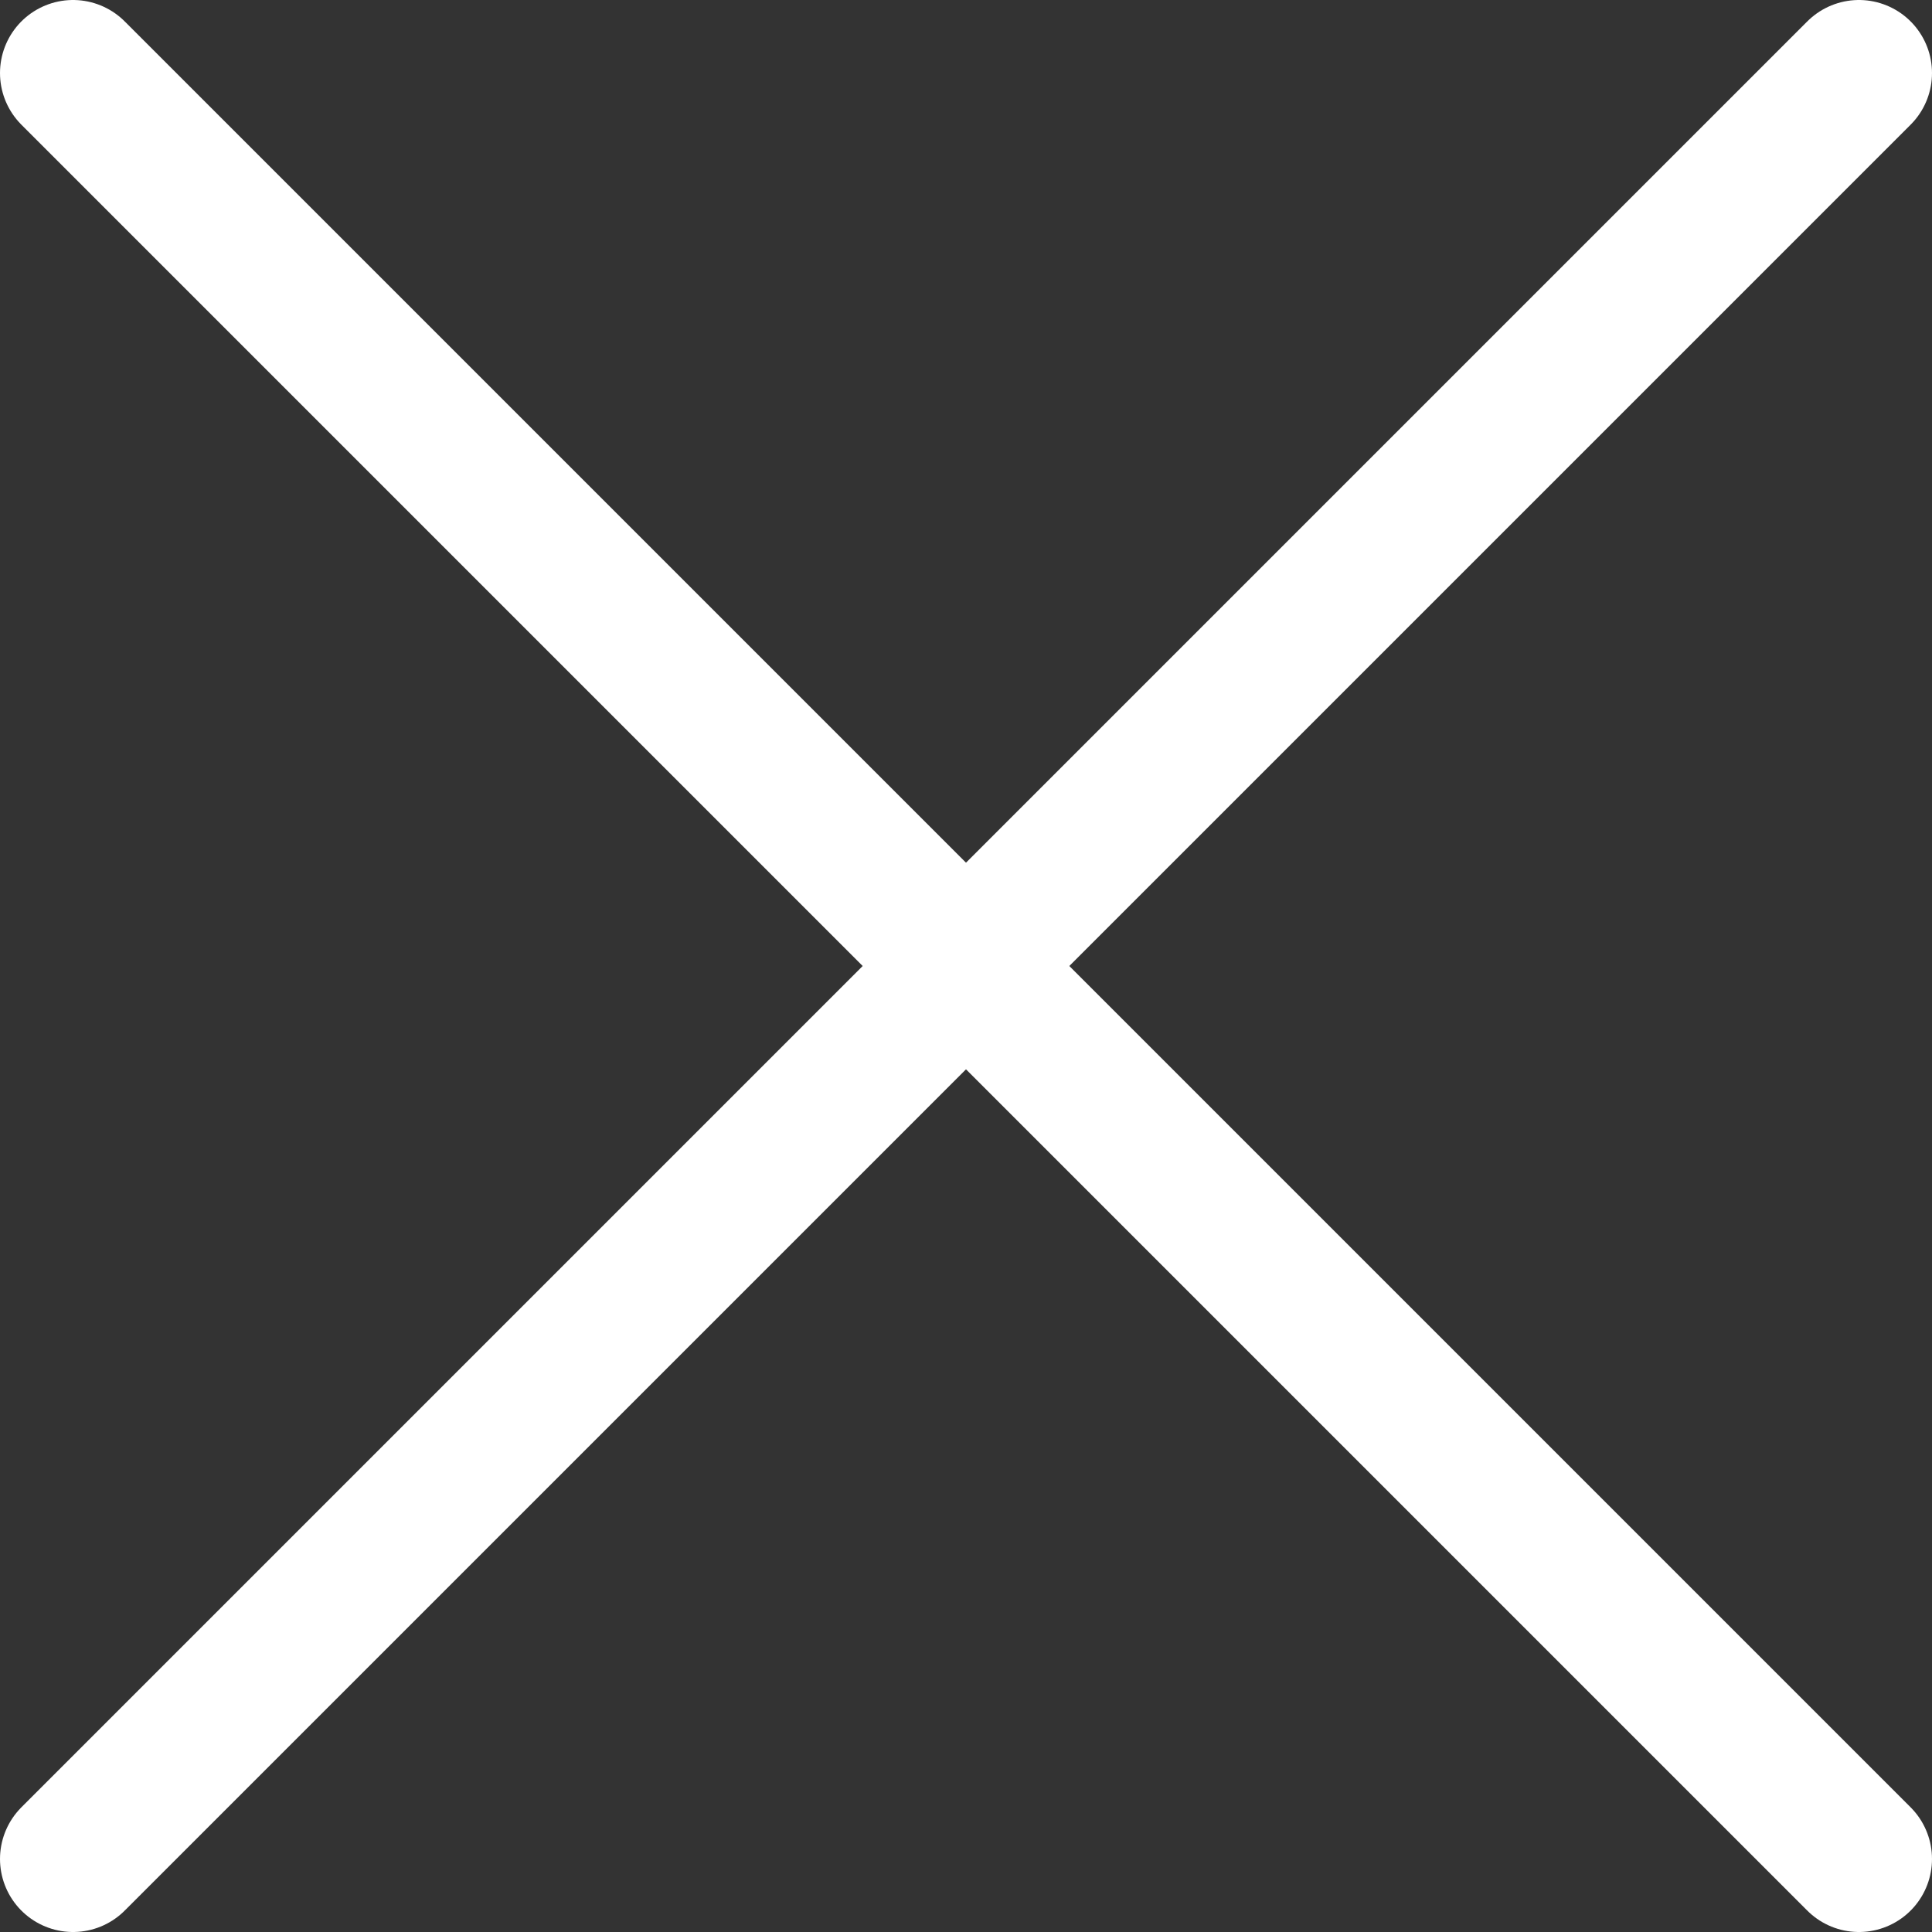
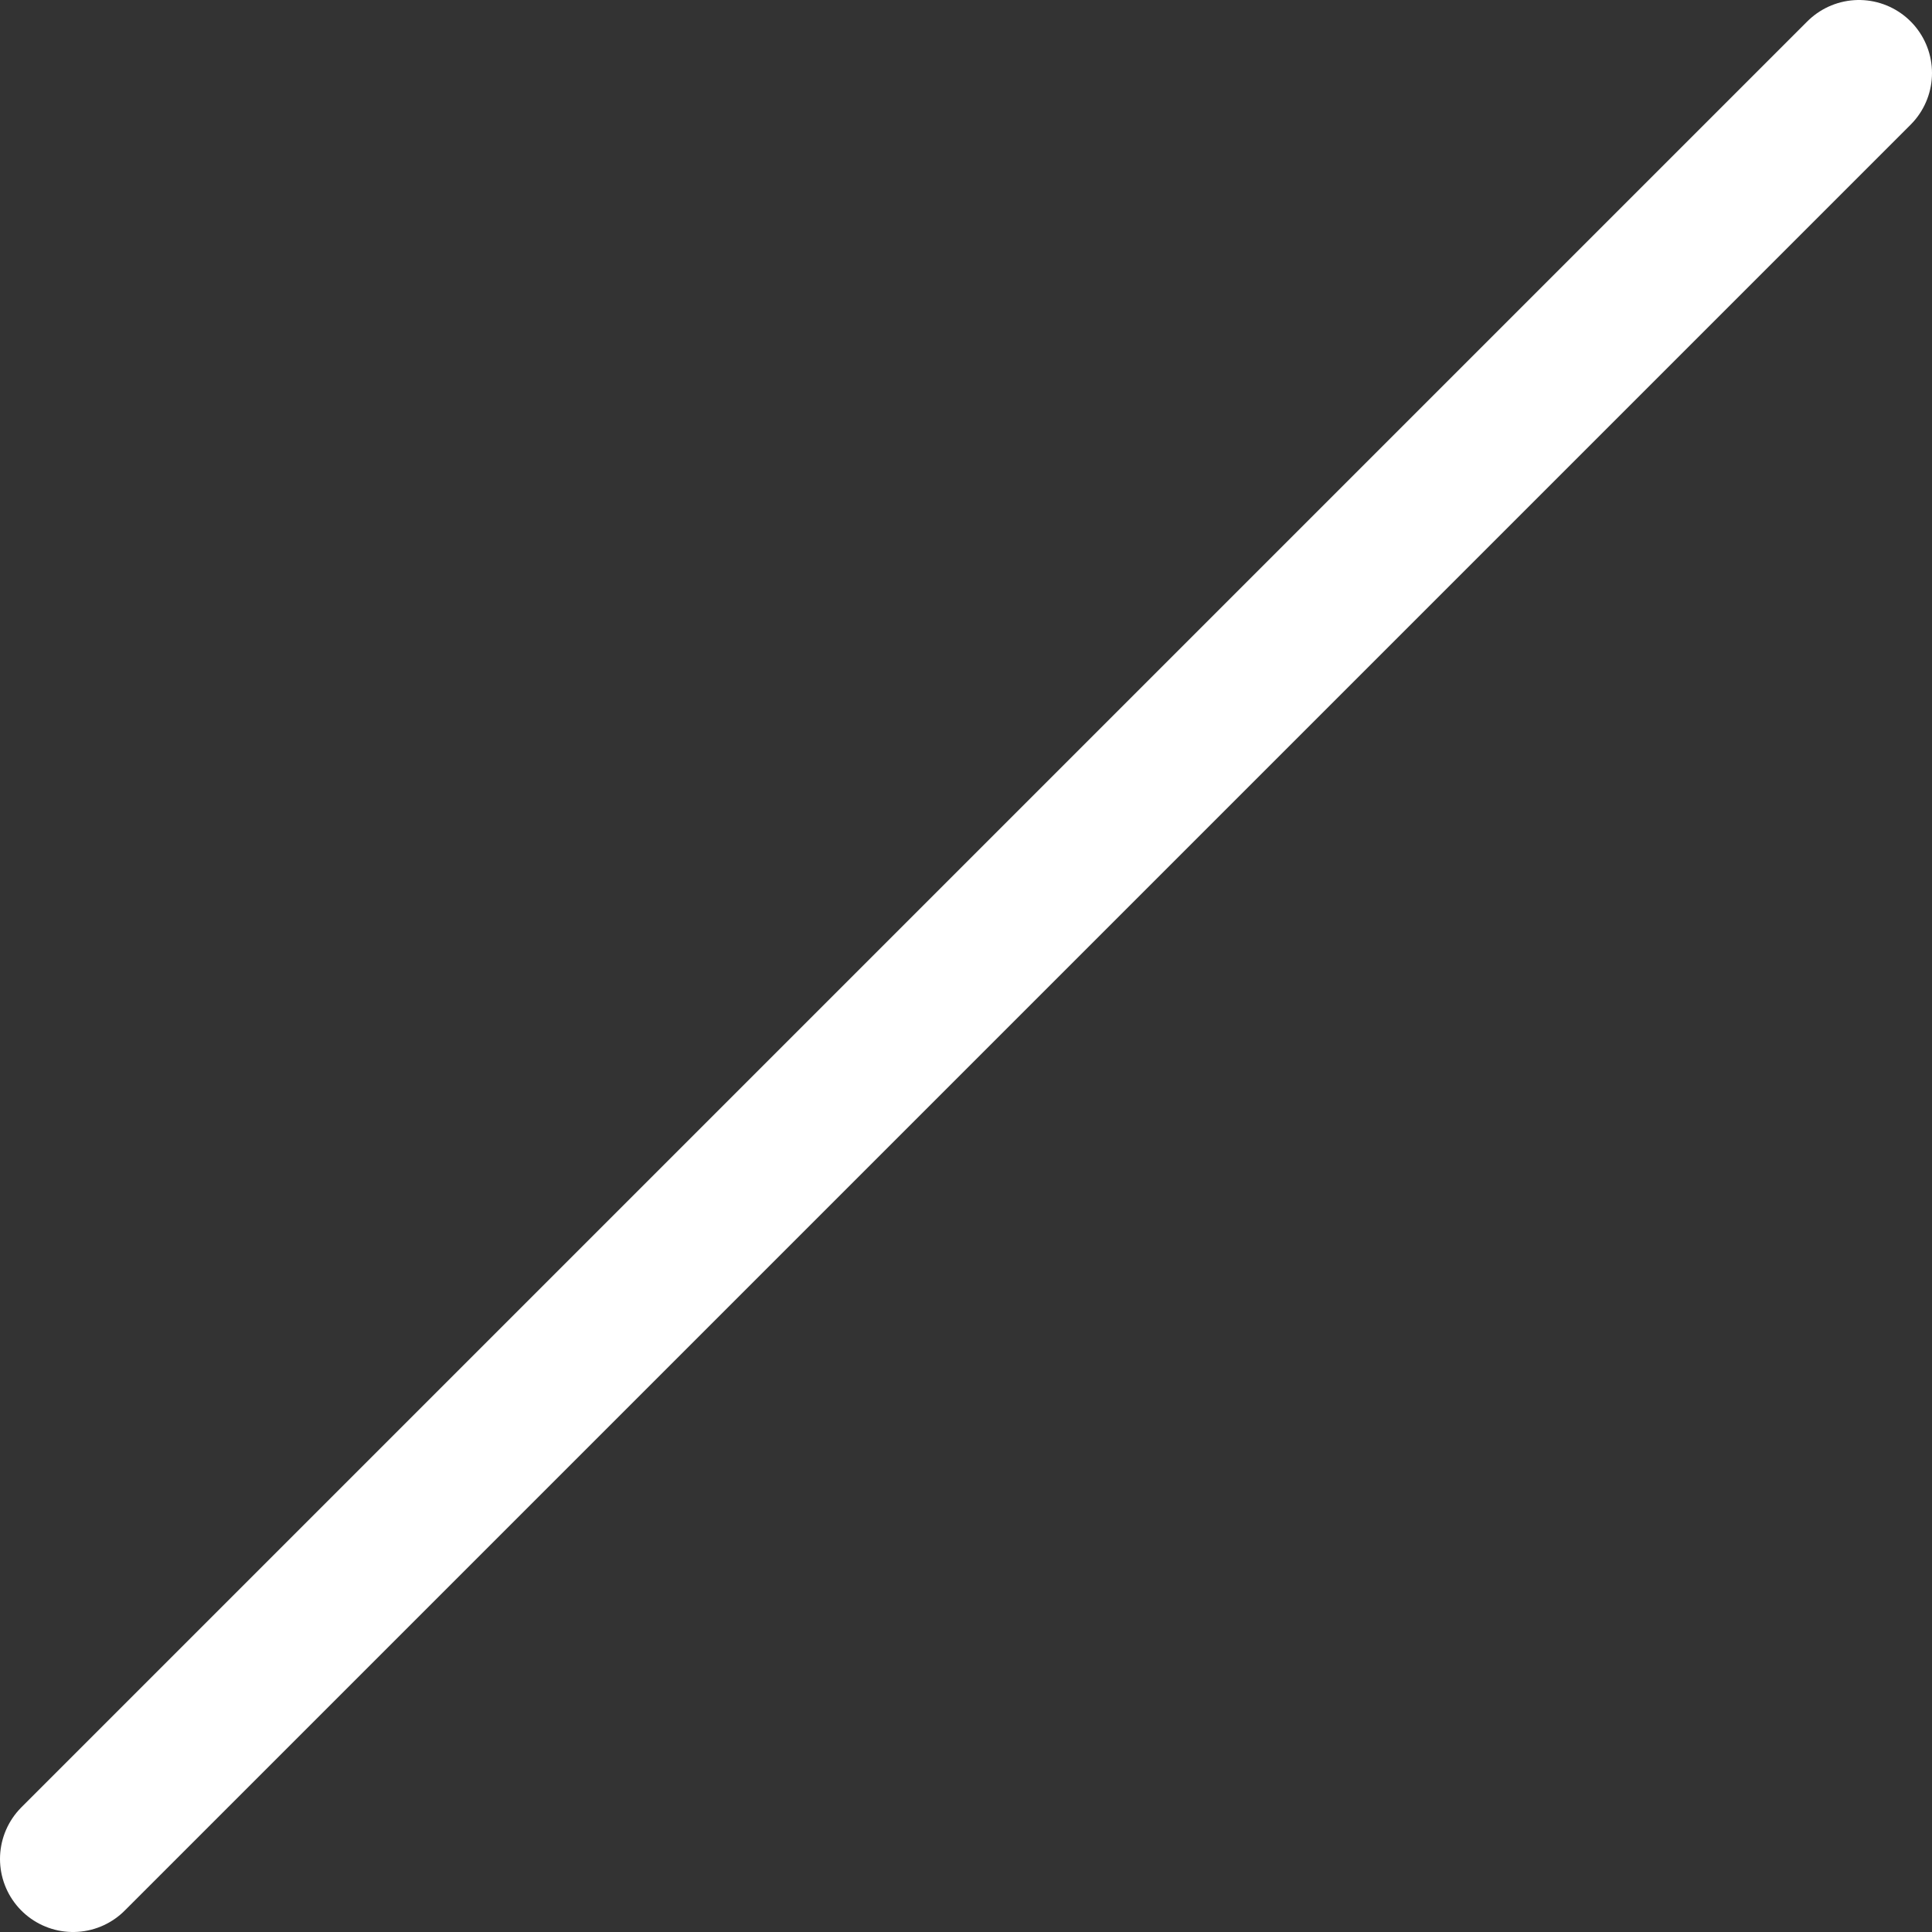
<svg xmlns="http://www.w3.org/2000/svg" viewBox="0 0 26.45 26.45">
  <rect x="0" y="0" width="26.45" height="26.45" fill="#333333" stroke="none" />
  <defs>
    <style>.cls-1{fill:none;stroke:#fff;stroke-linecap:round;stroke-width:2px;}</style>
  </defs>
  <g id="Ebene_2" data-name="Ebene 2">
    <g id="Ebene_1-2" data-name="Ebene 1">
      <g id="Gruppe_466" data-name="Gruppe 466">
        <line id="Linie_16-2" data-name="Linie 16-2" class="cls-1" x1="1" y1="25.45" x2="25.45" y2="1" />
-         <line id="Linie_23" data-name="Linie 23" class="cls-1" x1="25.45" y1="25.45" x2="1" y2="1" />
      </g>
    </g>
  </g>
</svg>